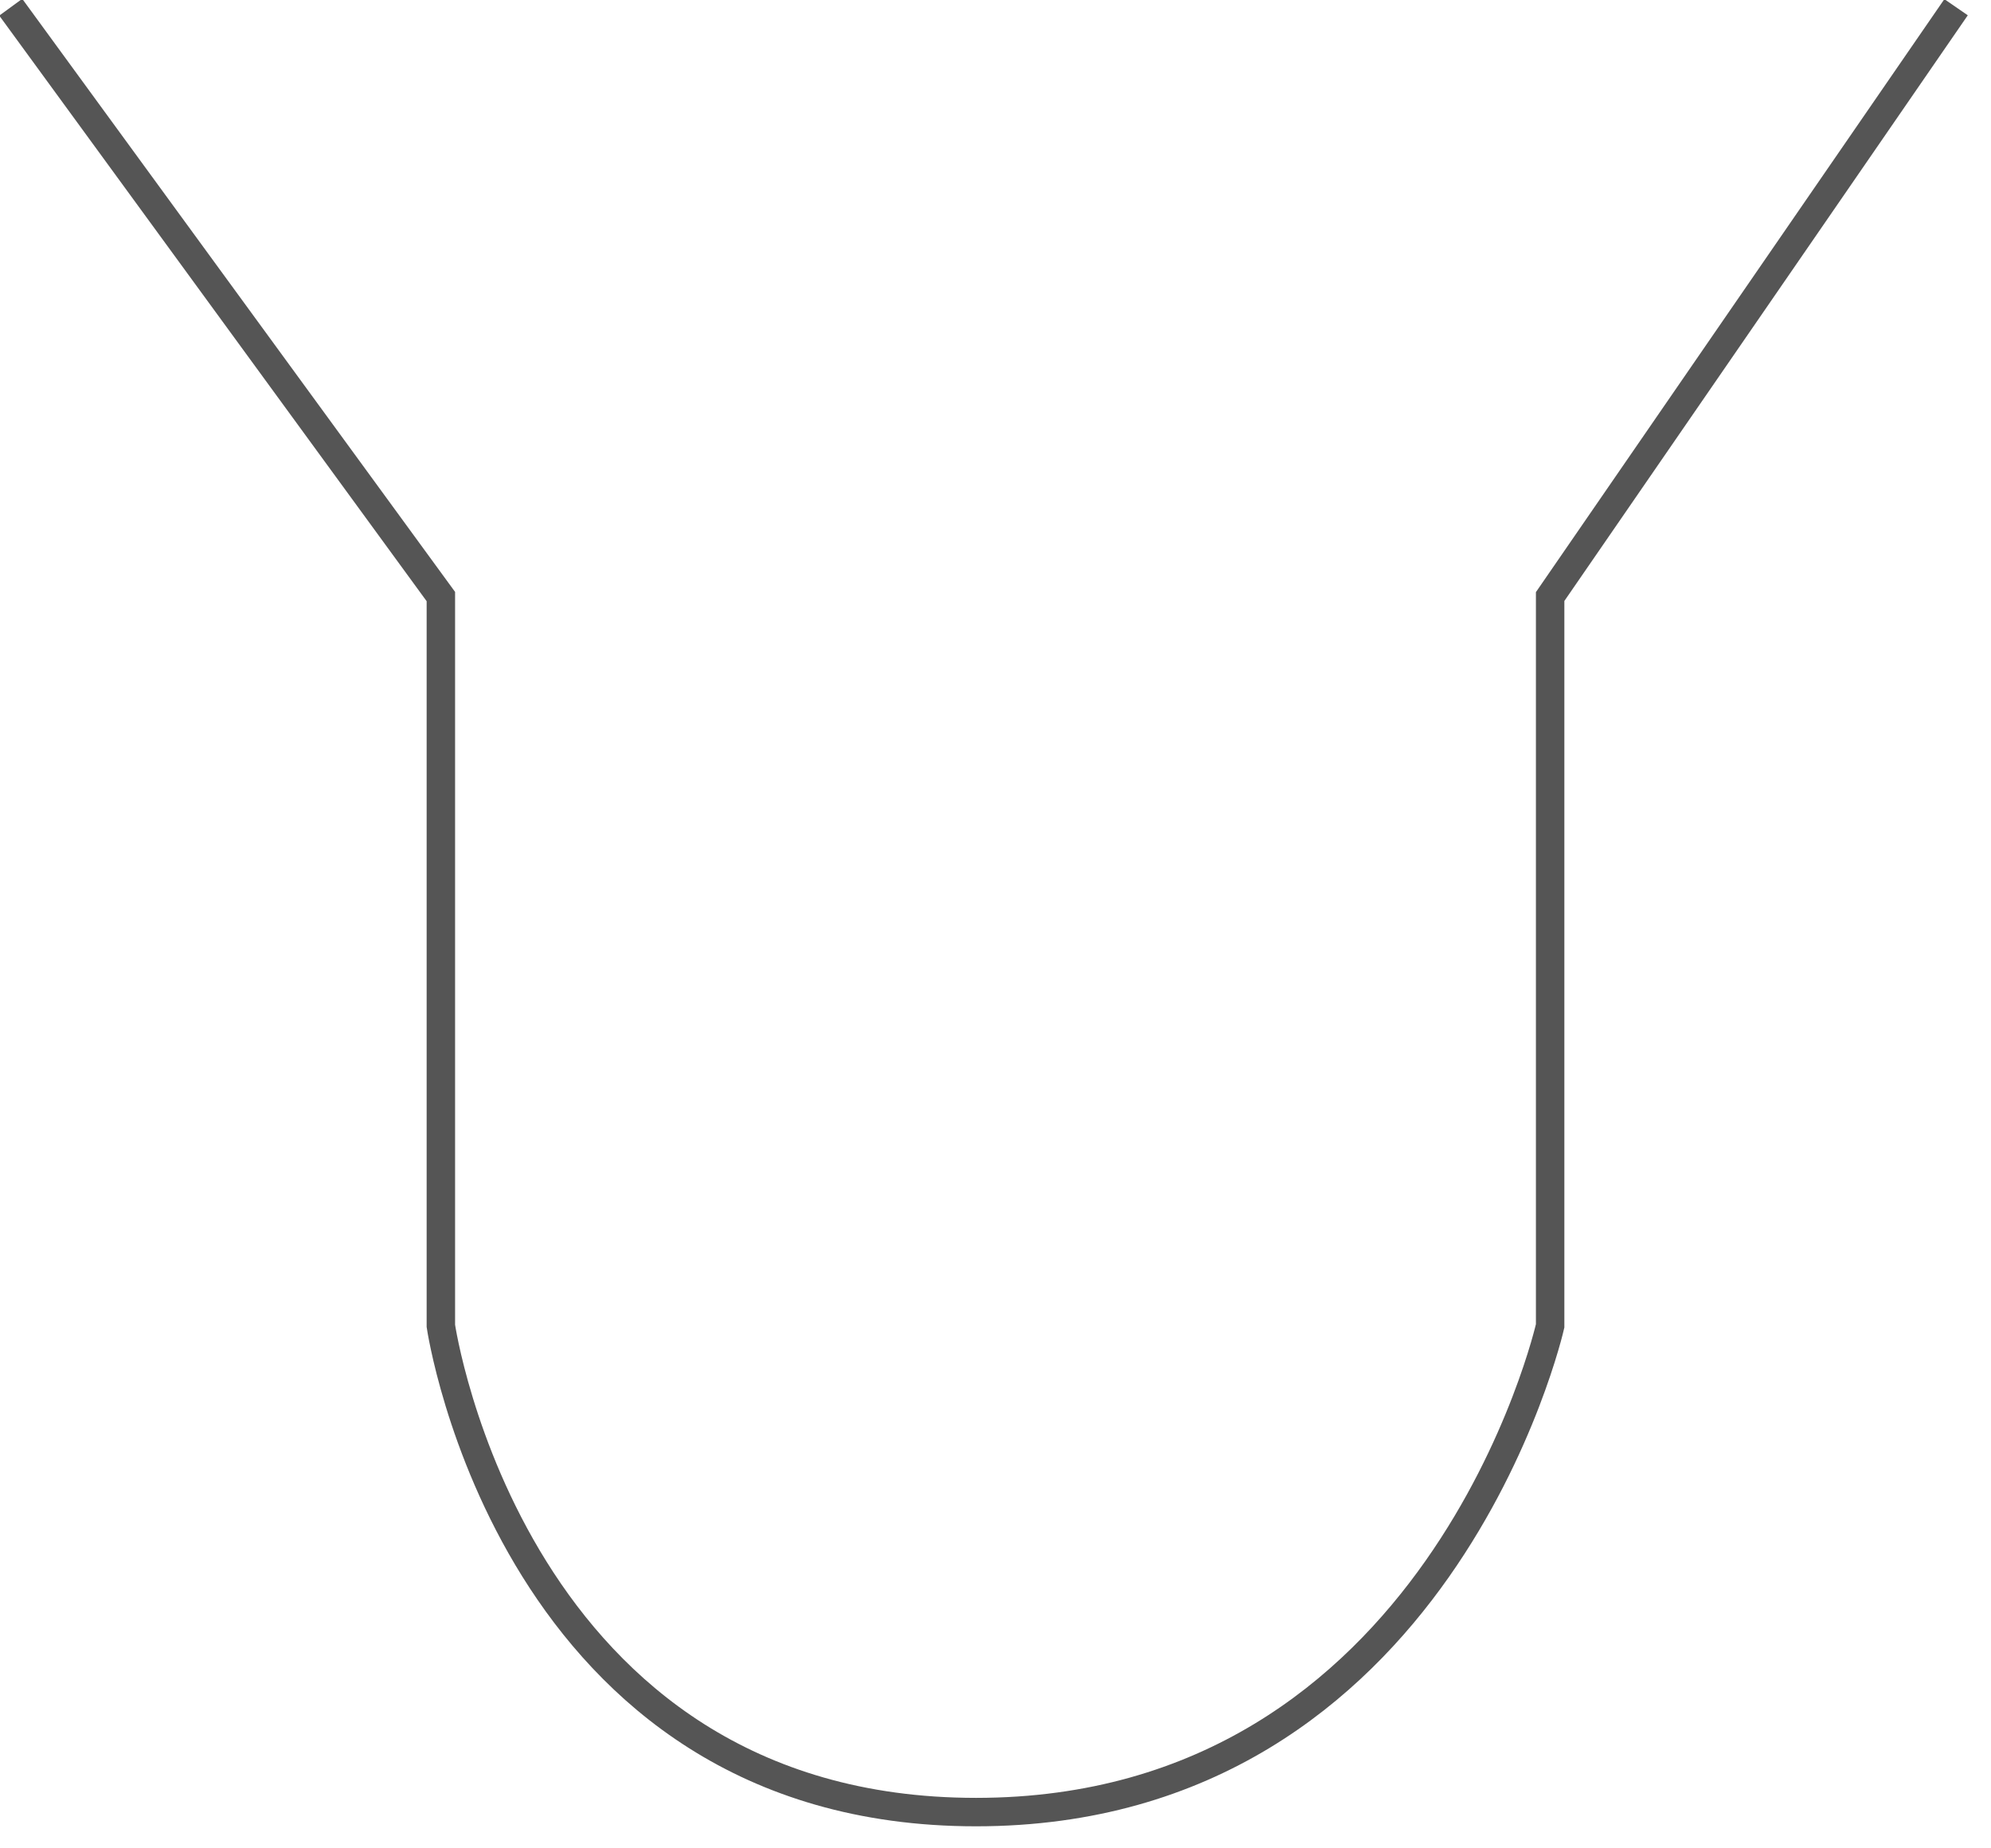
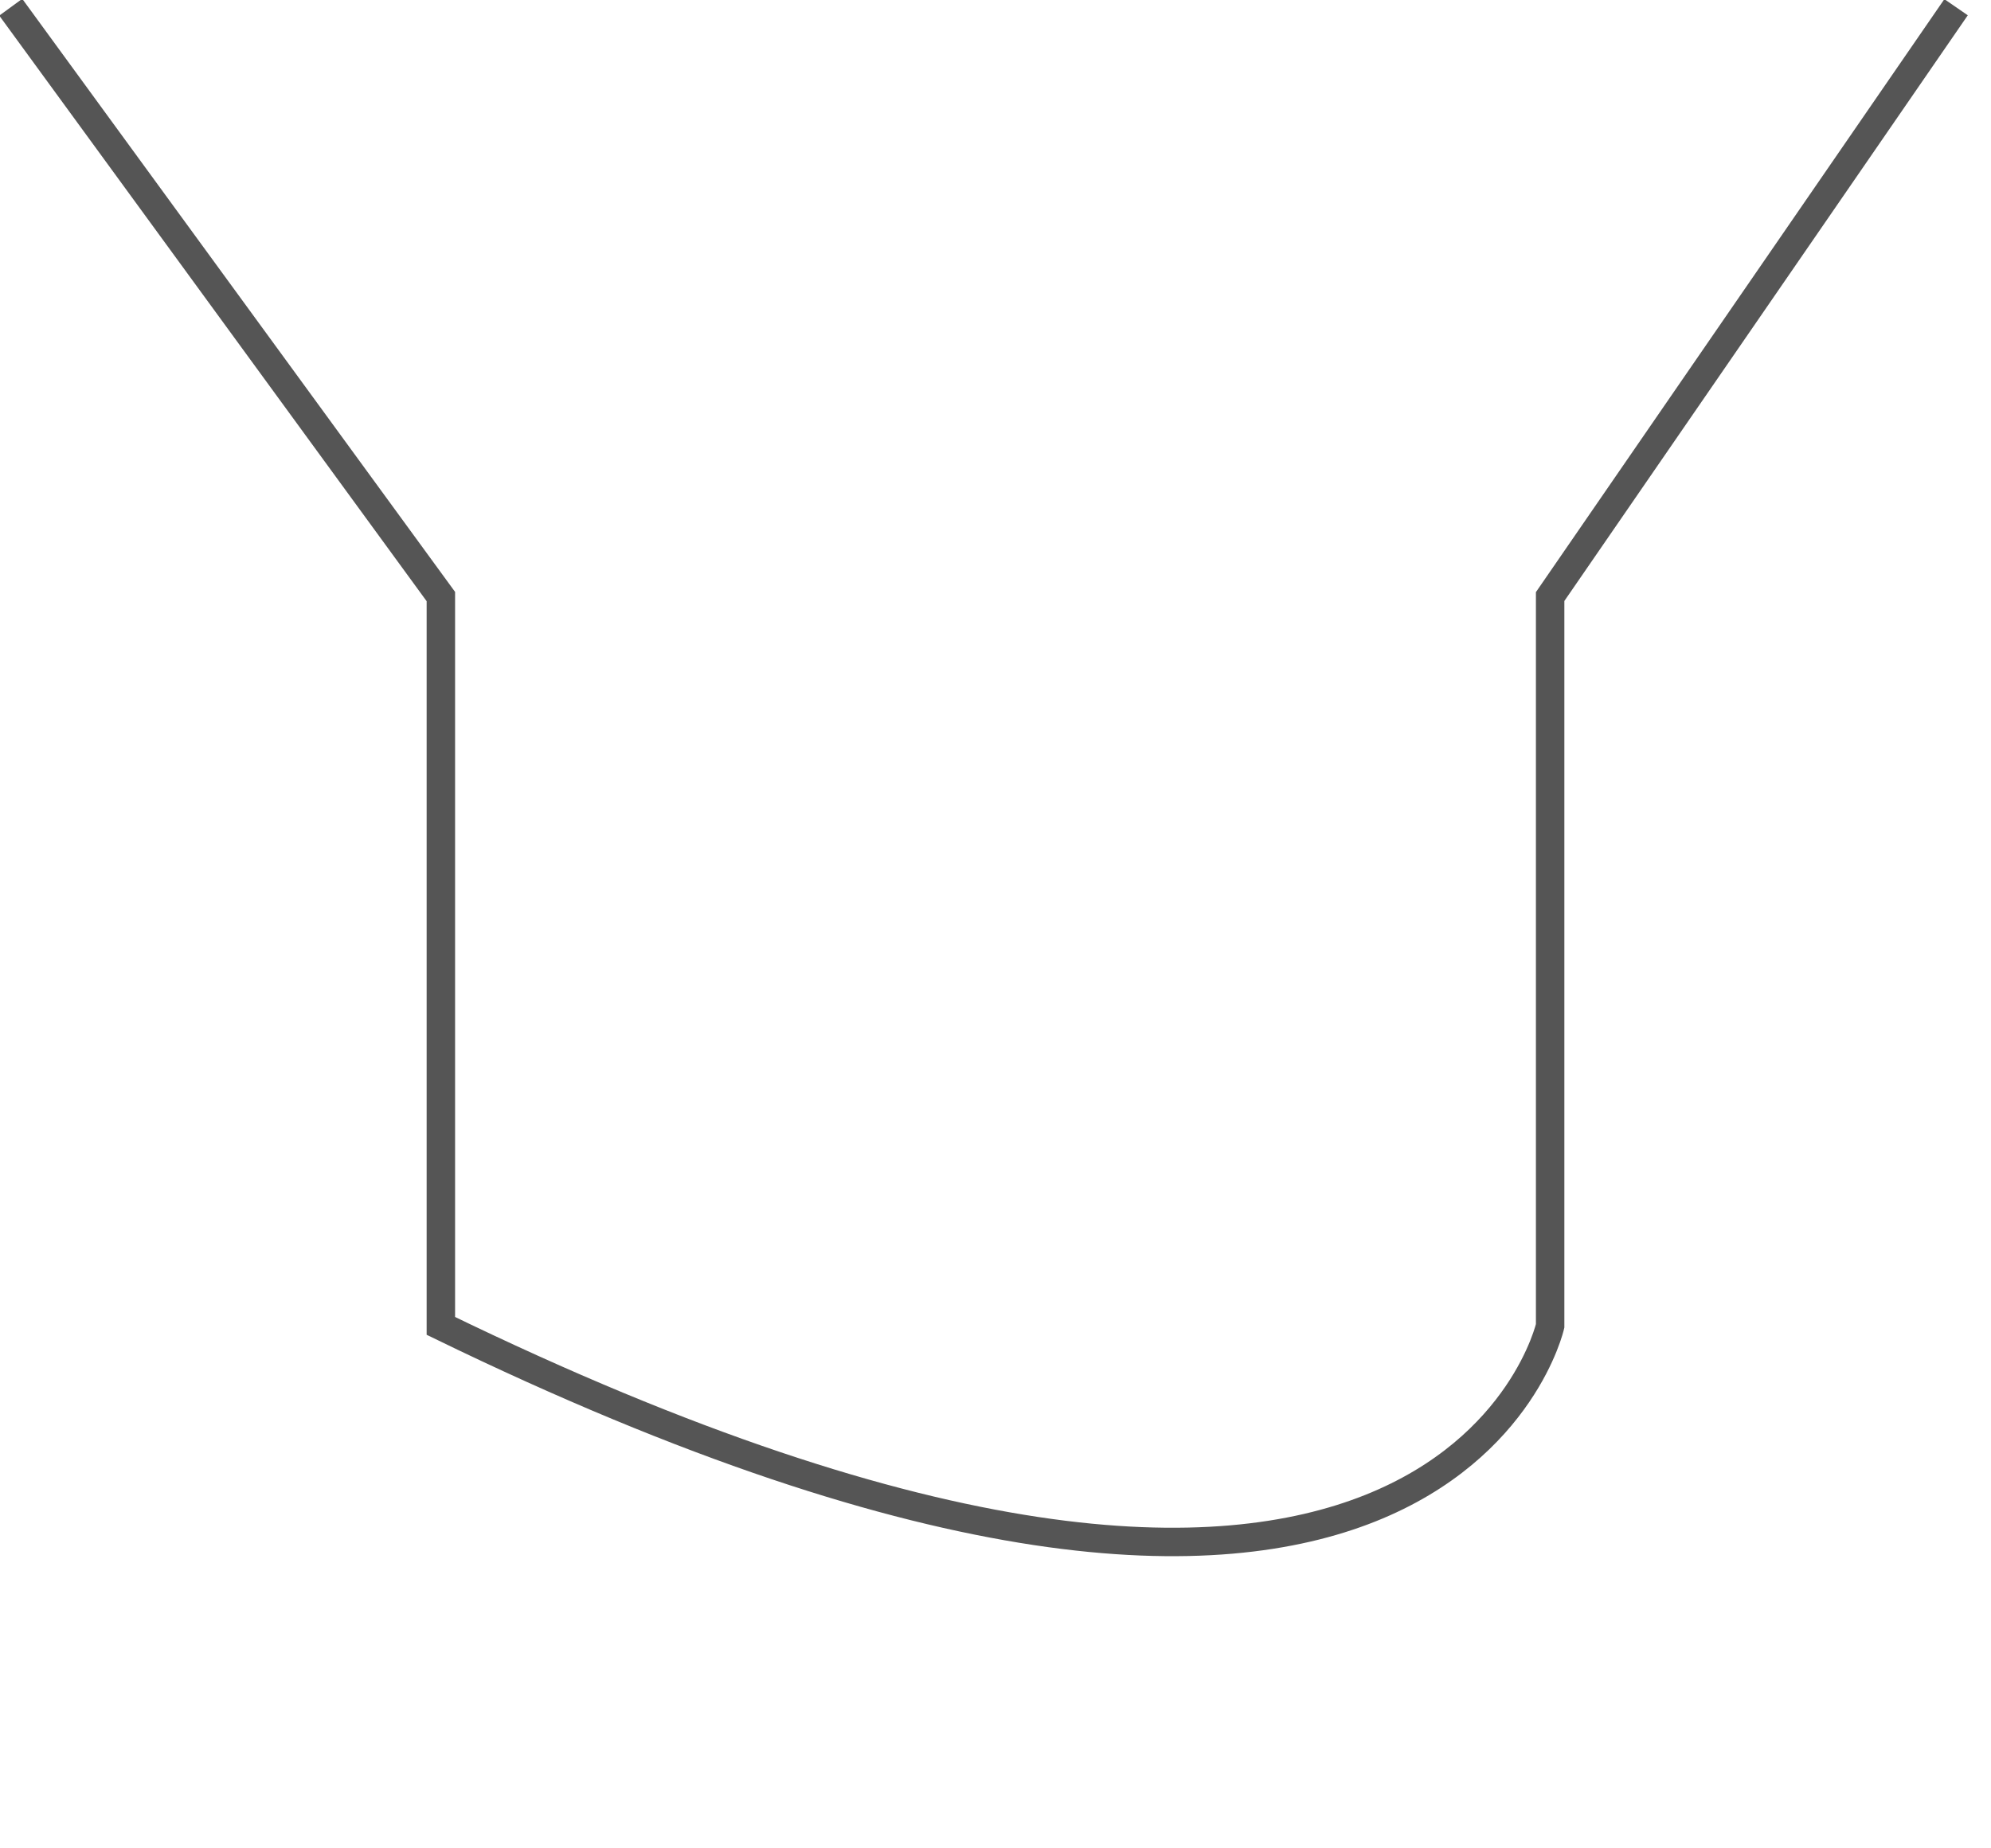
<svg xmlns="http://www.w3.org/2000/svg" version="1.1" width="70px" height="65px">
  <g transform="matrix(1 0 0 1 -188 -3 )">
-     <path d="M 0.378 0.254  L 15.5 20.979  L 15.5 46.627  C 15.5 46.627  17.995 63.725  34.316 63.725  C 50.637 63.725  54.5 46.627  54.5 46.627  L 54.5 20.979  L 68.772 0.254  " stroke-width="1" stroke="#555555" fill="none" transform="matrix(1 0 0 1 188 3 )" />
+     <path d="M 0.378 0.254  L 15.5 20.979  L 15.5 46.627  C 50.637 63.725  54.5 46.627  54.5 46.627  L 54.5 20.979  L 68.772 0.254  " stroke-width="1" stroke="#555555" fill="none" transform="matrix(1 0 0 1 188 3 )" />
  </g>
</svg>